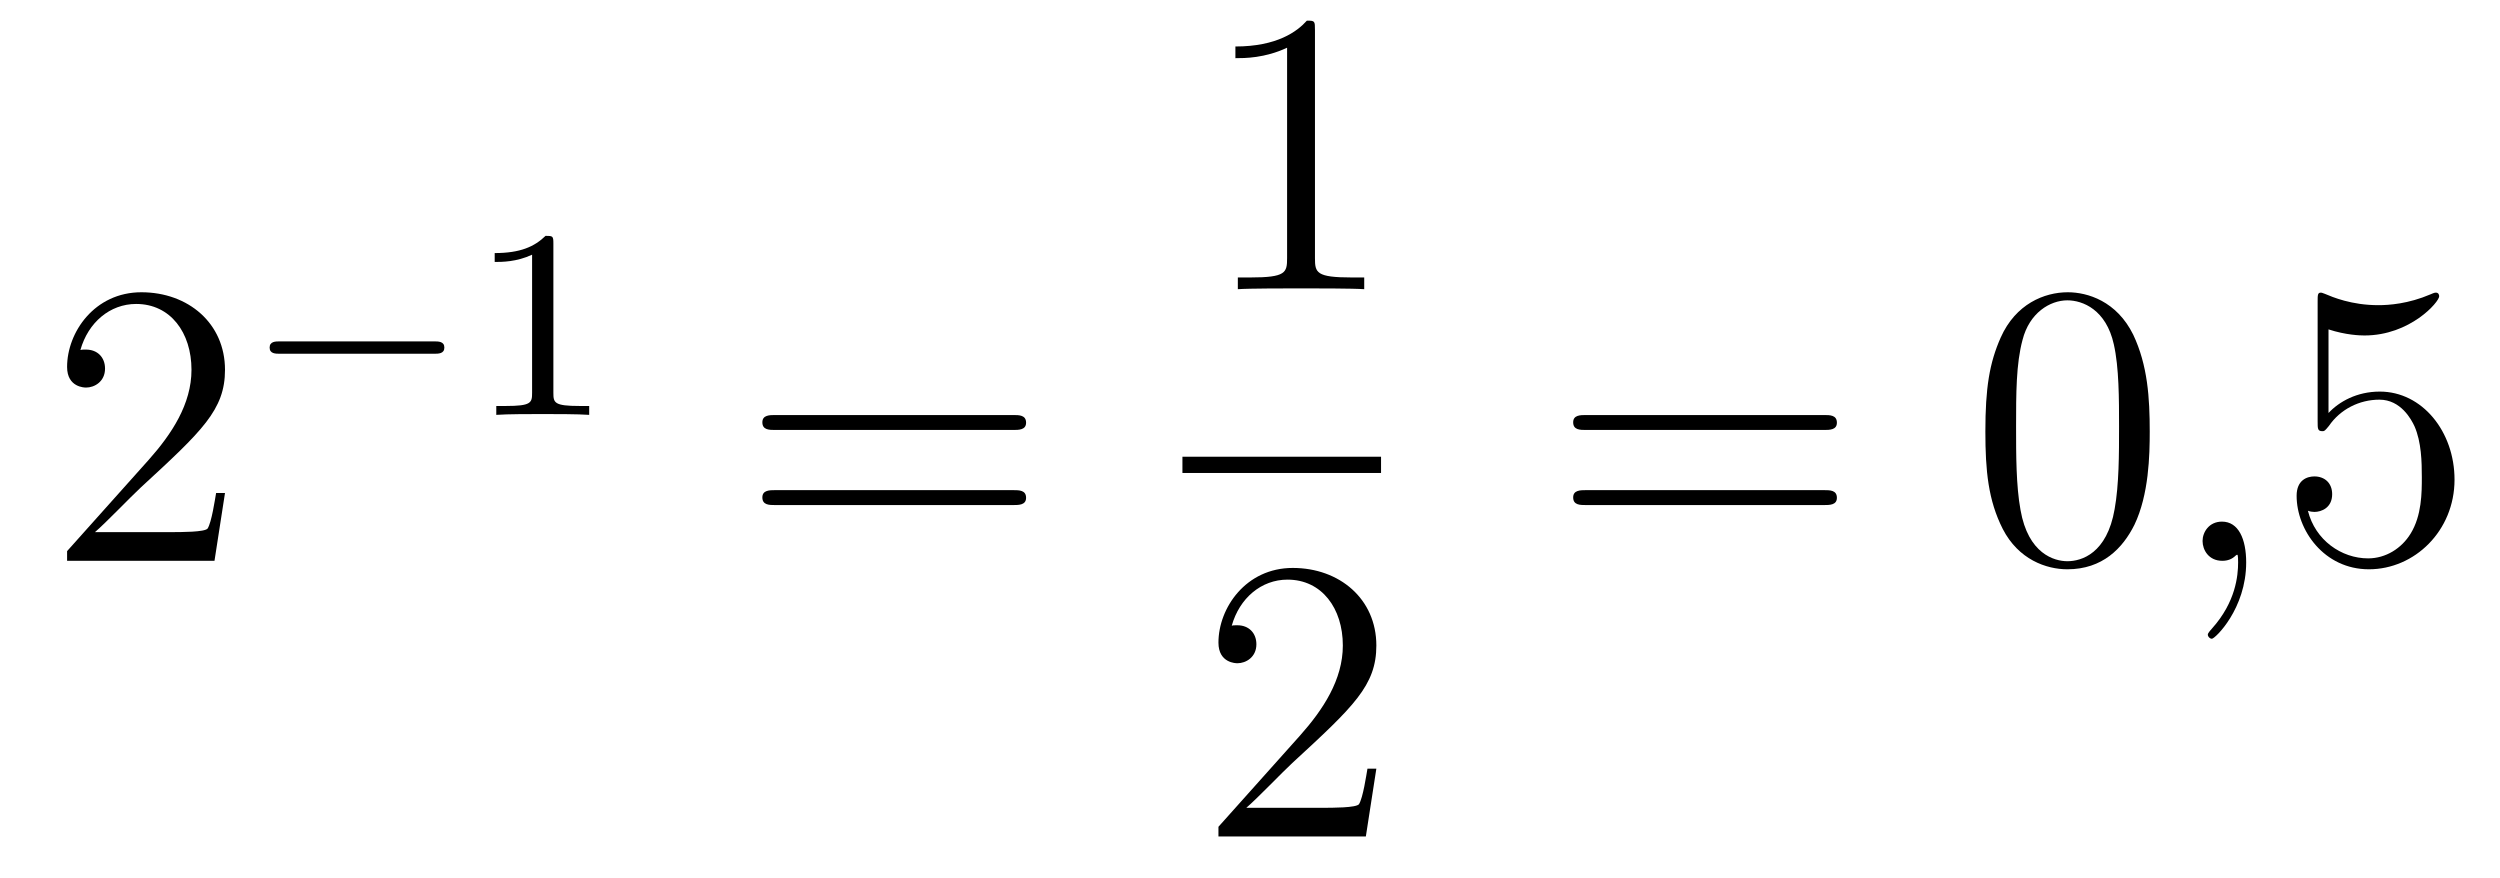
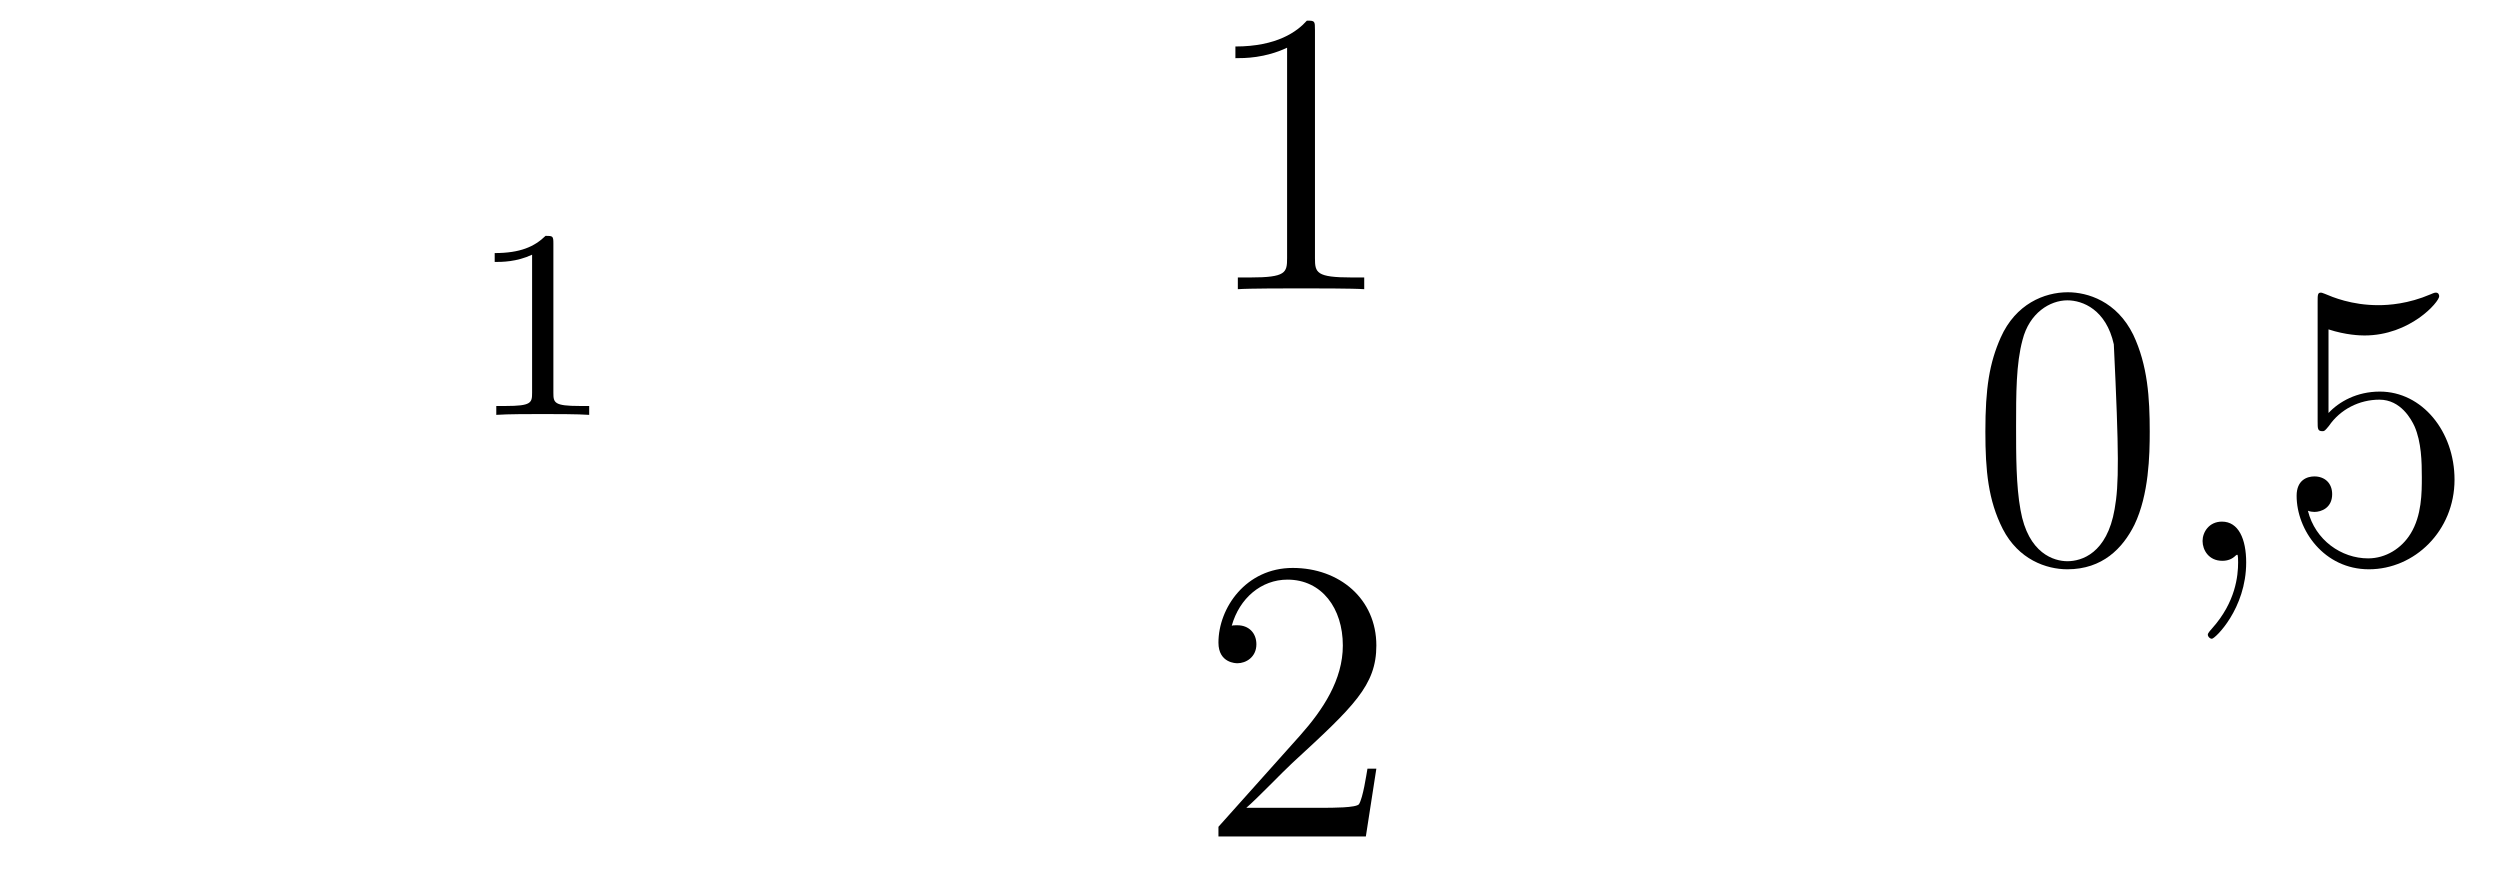
<svg xmlns="http://www.w3.org/2000/svg" height="26pt" version="1.1" viewBox="0 -26 74 26" width="74pt">
  <g id="page1">
    <g transform="matrix(1 0 0 1 -127 641)">
-       <path d="M133.66 -652.408H133.397C133.361 -652.205 133.265 -651.547 133.146 -651.356C133.062 -651.249 132.381 -651.249 132.022 -651.249H129.811C130.133 -651.524 130.863 -652.289 131.173 -652.576C132.99 -654.249 133.66 -654.871 133.66 -656.054C133.66 -657.429 132.572 -658.349 131.185 -658.349C129.799 -658.349 128.986 -657.166 128.986 -656.138C128.986 -655.528 129.512 -655.528 129.548 -655.528C129.799 -655.528 130.109 -655.707 130.109 -656.09C130.109 -656.425 129.882 -656.652 129.548 -656.652C129.44 -656.652 129.416 -656.652 129.38 -656.64C129.608 -657.453 130.253 -658.003 131.03 -658.003C132.046 -658.003 132.668 -657.154 132.668 -656.054C132.668 -655.038 132.082 -654.153 131.401 -653.388L128.986 -650.687V-650.4H133.349L133.66 -652.408Z" fill-rule="evenodd" />
-       <path d="M139.85 -656.529C139.977 -656.529 140.153 -656.529 140.153 -656.712C140.153 -656.895 139.977 -656.895 139.85 -656.895H135.284C135.157 -656.895 134.981 -656.895 134.981 -656.712C134.981 -656.529 135.157 -656.529 135.284 -656.529H139.85Z" fill-rule="evenodd" />
      <path d="M143.38 -659.796C143.38 -660.011 143.364 -660.019 143.149 -660.019C142.822 -659.7 142.4 -659.509 141.643 -659.509V-659.246C141.858 -659.246 142.288 -659.246 142.75 -659.461V-655.373C142.75 -655.078 142.726 -654.983 141.969 -654.983H141.69V-654.72C142.017 -654.744 142.702 -654.744 143.061 -654.744C143.42 -654.744 144.113 -654.744 144.44 -654.72V-654.983H144.16C143.404 -654.983 143.38 -655.078 143.38 -655.373V-659.796Z" fill-rule="evenodd" />
-       <path d="M156.989 -654.273C157.156 -654.273 157.372 -654.273 157.372 -654.488C157.372 -654.715 157.168 -654.715 156.989 -654.715H149.948C149.781 -654.715 149.566 -654.715 149.566 -654.5C149.566 -654.273 149.769 -654.273 149.948 -654.273H156.989ZM156.989 -652.05C157.156 -652.05 157.372 -652.05 157.372 -652.265C157.372 -652.492 157.168 -652.492 156.989 -652.492H149.948C149.781 -652.492 149.566 -652.492 149.566 -652.277C149.566 -652.05 149.769 -652.05 149.948 -652.05H156.989Z" fill-rule="evenodd" />
      <path d="M165.923 -666.102C165.923 -666.378 165.923 -666.389 165.684 -666.389C165.397 -666.067 164.799 -665.624 163.568 -665.624V-665.278C163.843 -665.278 164.44 -665.278 165.098 -665.588V-659.36C165.098 -658.93 165.062 -658.787 164.01 -658.787H163.64V-658.44C163.962 -658.464 165.122 -658.464 165.516 -658.464C165.911 -658.464 167.058 -658.464 167.381 -658.44V-658.787H167.011C165.959 -658.787 165.923 -658.93 165.923 -659.36V-666.102Z" fill-rule="evenodd" />
-       <path d="M162 -653H167.879V-653.481H162" />
      <path d="M167.74 -644.248H167.477C167.441 -644.045 167.345 -643.387 167.226 -643.196C167.142 -643.089 166.461 -643.089 166.102 -643.089H163.891C164.213 -643.364 164.943 -644.129 165.253 -644.416C167.07 -646.089 167.74 -646.711 167.74 -647.894C167.74 -649.269 166.652 -650.189 165.265 -650.189C163.879 -650.189 163.066 -649.006 163.066 -647.978C163.066 -647.368 163.592 -647.368 163.628 -647.368C163.879 -647.368 164.189 -647.547 164.189 -647.93C164.189 -648.265 163.962 -648.492 163.628 -648.492C163.52 -648.492 163.496 -648.492 163.46 -648.48C163.688 -649.293 164.333 -649.843 165.11 -649.843C166.126 -649.843 166.748 -648.994 166.748 -647.894C166.748 -646.878 166.162 -645.993 165.481 -645.228L163.066 -642.527V-642.24H167.429L167.74 -644.248Z" fill-rule="evenodd" />
-       <path d="M180.989 -654.273C181.156 -654.273 181.372 -654.273 181.372 -654.488C181.372 -654.715 181.168 -654.715 180.989 -654.715H173.948C173.781 -654.715 173.566 -654.715 173.566 -654.5C173.566 -654.273 173.769 -654.273 173.948 -654.273H180.989ZM180.989 -652.05C181.156 -652.05 181.372 -652.05 181.372 -652.265C181.372 -652.492 181.168 -652.492 180.989 -652.492H173.948C173.781 -652.492 173.566 -652.492 173.566 -652.277C173.566 -652.05 173.769 -652.05 173.948 -652.05H180.989Z" fill-rule="evenodd" />
-       <path d="M190.632 -654.225C190.632 -655.218 190.573 -656.186 190.143 -657.094C189.653 -658.087 188.792 -658.349 188.206 -658.349C187.512 -658.349 186.664 -658.003 186.222 -657.011C185.887 -656.257 185.767 -655.516 185.767 -654.225C185.767 -653.066 185.851 -652.193 186.281 -651.344C186.747 -650.436 187.572 -650.149 188.194 -650.149C189.234 -650.149 189.832 -650.771 190.178 -651.464C190.609 -652.36 190.632 -653.532 190.632 -654.225ZM188.194 -650.388C187.812 -650.388 187.034 -650.603 186.807 -651.906C186.676 -652.623 186.676 -653.532 186.676 -654.369C186.676 -655.349 186.676 -656.233 186.867 -656.939C187.07 -657.74 187.68 -658.11 188.194 -658.11C188.648 -658.11 189.342 -657.835 189.569 -656.808C189.724 -656.126 189.724 -655.182 189.724 -654.369C189.724 -653.568 189.724 -652.659 189.593 -651.93C189.366 -650.615 188.613 -650.388 188.194 -650.388Z" fill-rule="evenodd" />
+       <path d="M190.632 -654.225C190.632 -655.218 190.573 -656.186 190.143 -657.094C189.653 -658.087 188.792 -658.349 188.206 -658.349C187.512 -658.349 186.664 -658.003 186.222 -657.011C185.887 -656.257 185.767 -655.516 185.767 -654.225C185.767 -653.066 185.851 -652.193 186.281 -651.344C186.747 -650.436 187.572 -650.149 188.194 -650.149C189.234 -650.149 189.832 -650.771 190.178 -651.464C190.609 -652.36 190.632 -653.532 190.632 -654.225ZM188.194 -650.388C187.812 -650.388 187.034 -650.603 186.807 -651.906C186.676 -652.623 186.676 -653.532 186.676 -654.369C186.676 -655.349 186.676 -656.233 186.867 -656.939C187.07 -657.74 187.68 -658.11 188.194 -658.11C188.648 -658.11 189.342 -657.835 189.569 -656.808C189.724 -653.568 189.724 -652.659 189.593 -651.93C189.366 -650.615 188.613 -650.388 188.194 -650.388Z" fill-rule="evenodd" />
      <path d="M193.487 -650.352C193.487 -651.046 193.26 -651.56 192.77 -651.56C192.388 -651.56 192.196 -651.249 192.196 -650.986C192.196 -650.723 192.376 -650.4 192.781 -650.4C192.937 -650.4 193.068 -650.448 193.176 -650.555C193.2 -650.579 193.212 -650.579 193.224 -650.579C193.248 -650.579 193.248 -650.412 193.248 -650.352C193.248 -649.958 193.176 -649.181 192.482 -648.404C192.352 -648.26 192.352 -648.236 192.352 -648.213C192.352 -648.153 192.412 -648.093 192.472 -648.093C192.566 -648.093 193.487 -648.978 193.487 -650.352Z" fill-rule="evenodd" />
      <path d="M195.924 -657.25C196.439 -657.082 196.856 -657.07 196.988 -657.07C198.34 -657.07 199.2 -658.062 199.2 -658.23C199.2 -658.278 199.176 -658.338 199.104 -658.338C199.08 -658.338 199.056 -658.338 198.949 -658.29C198.28 -658.003 197.706 -657.967 197.395 -657.967C196.606 -657.967 196.044 -658.206 195.817 -658.302C195.733 -658.338 195.709 -658.338 195.697 -658.338C195.602 -658.338 195.602 -658.266 195.602 -658.074V-654.524C195.602 -654.309 195.602 -654.237 195.745 -654.237C195.805 -654.237 195.817 -654.249 195.936 -654.393C196.271 -654.883 196.834 -655.17 197.431 -655.17C198.065 -655.17 198.376 -654.584 198.47 -654.381C198.674 -653.914 198.686 -653.329 198.686 -652.874C198.686 -652.42 198.686 -651.739 198.352 -651.201C198.088 -650.771 197.622 -650.472 197.096 -650.472C196.307 -650.472 195.53 -651.01 195.314 -651.882C195.374 -651.858 195.446 -651.847 195.506 -651.847C195.709 -651.847 196.032 -651.966 196.032 -652.372C196.032 -652.707 195.805 -652.898 195.506 -652.898C195.29 -652.898 194.98 -652.791 194.98 -652.325C194.98 -651.308 195.793 -650.149 197.12 -650.149C198.47 -650.149 199.654 -651.285 199.654 -652.803C199.654 -654.225 198.698 -655.409 197.443 -655.409C196.762 -655.409 196.235 -655.11 195.924 -654.775V-657.25Z" fill-rule="evenodd" />
    </g>
  </g>
</svg>